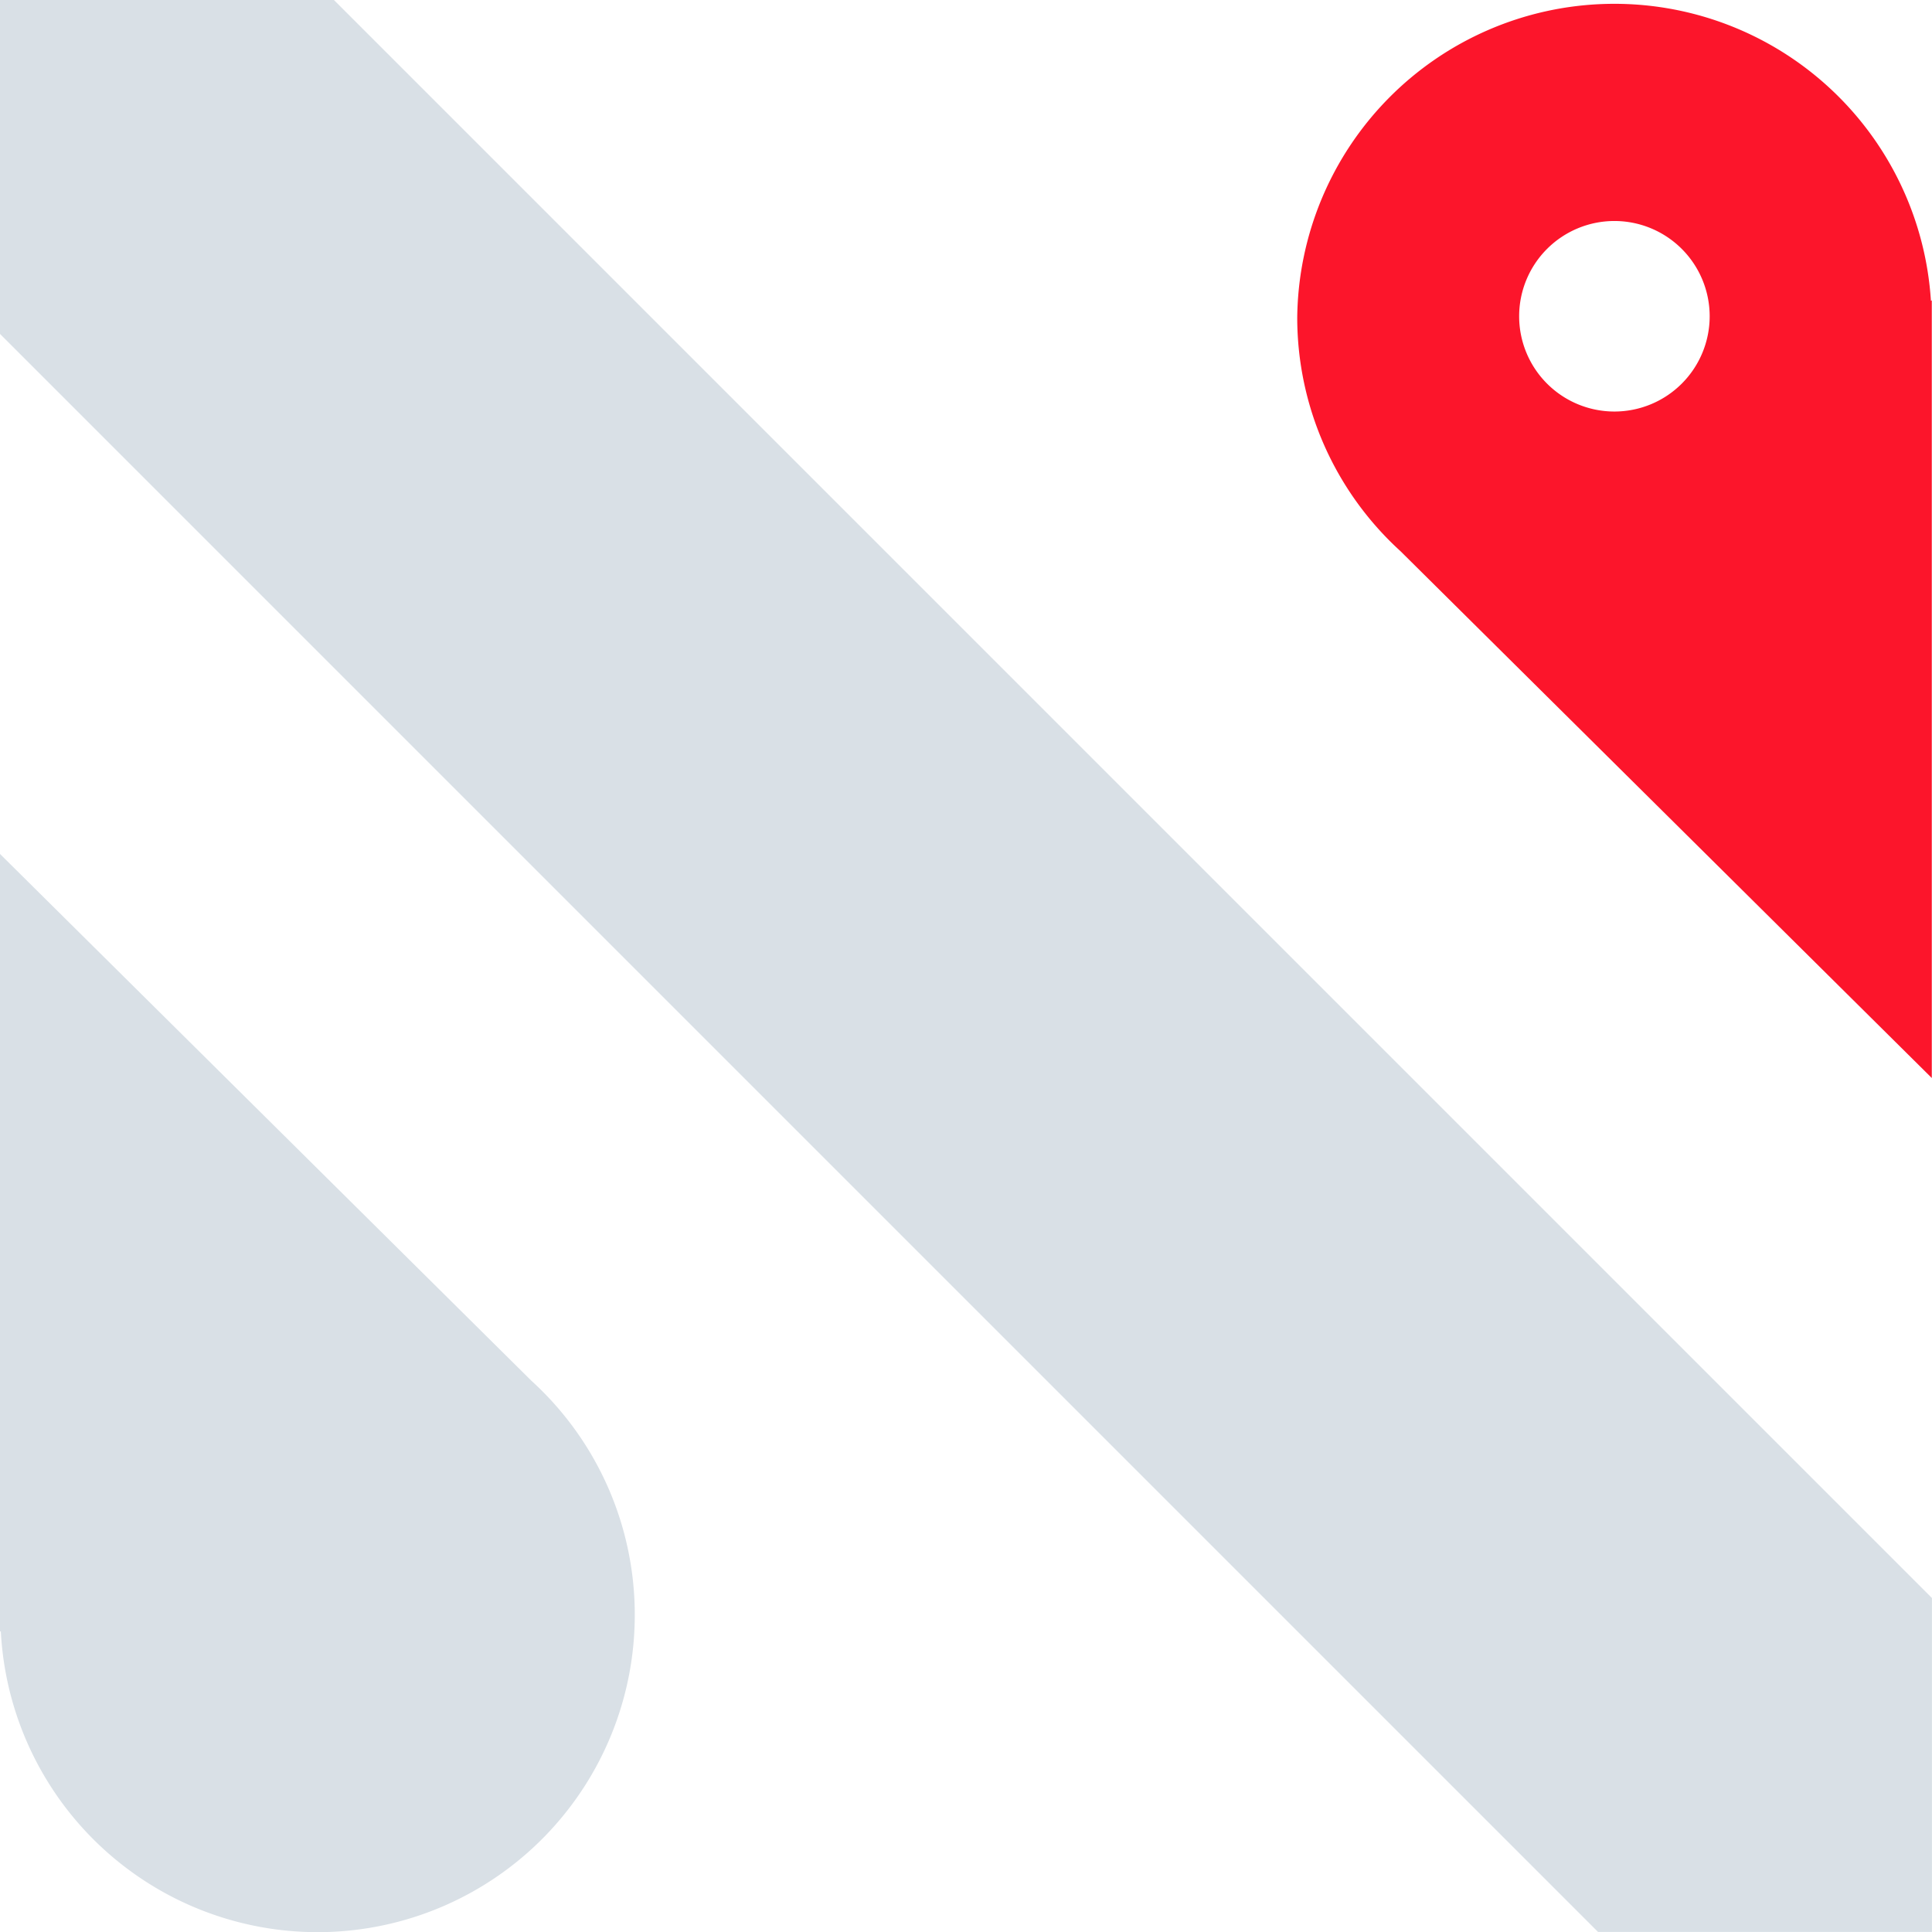
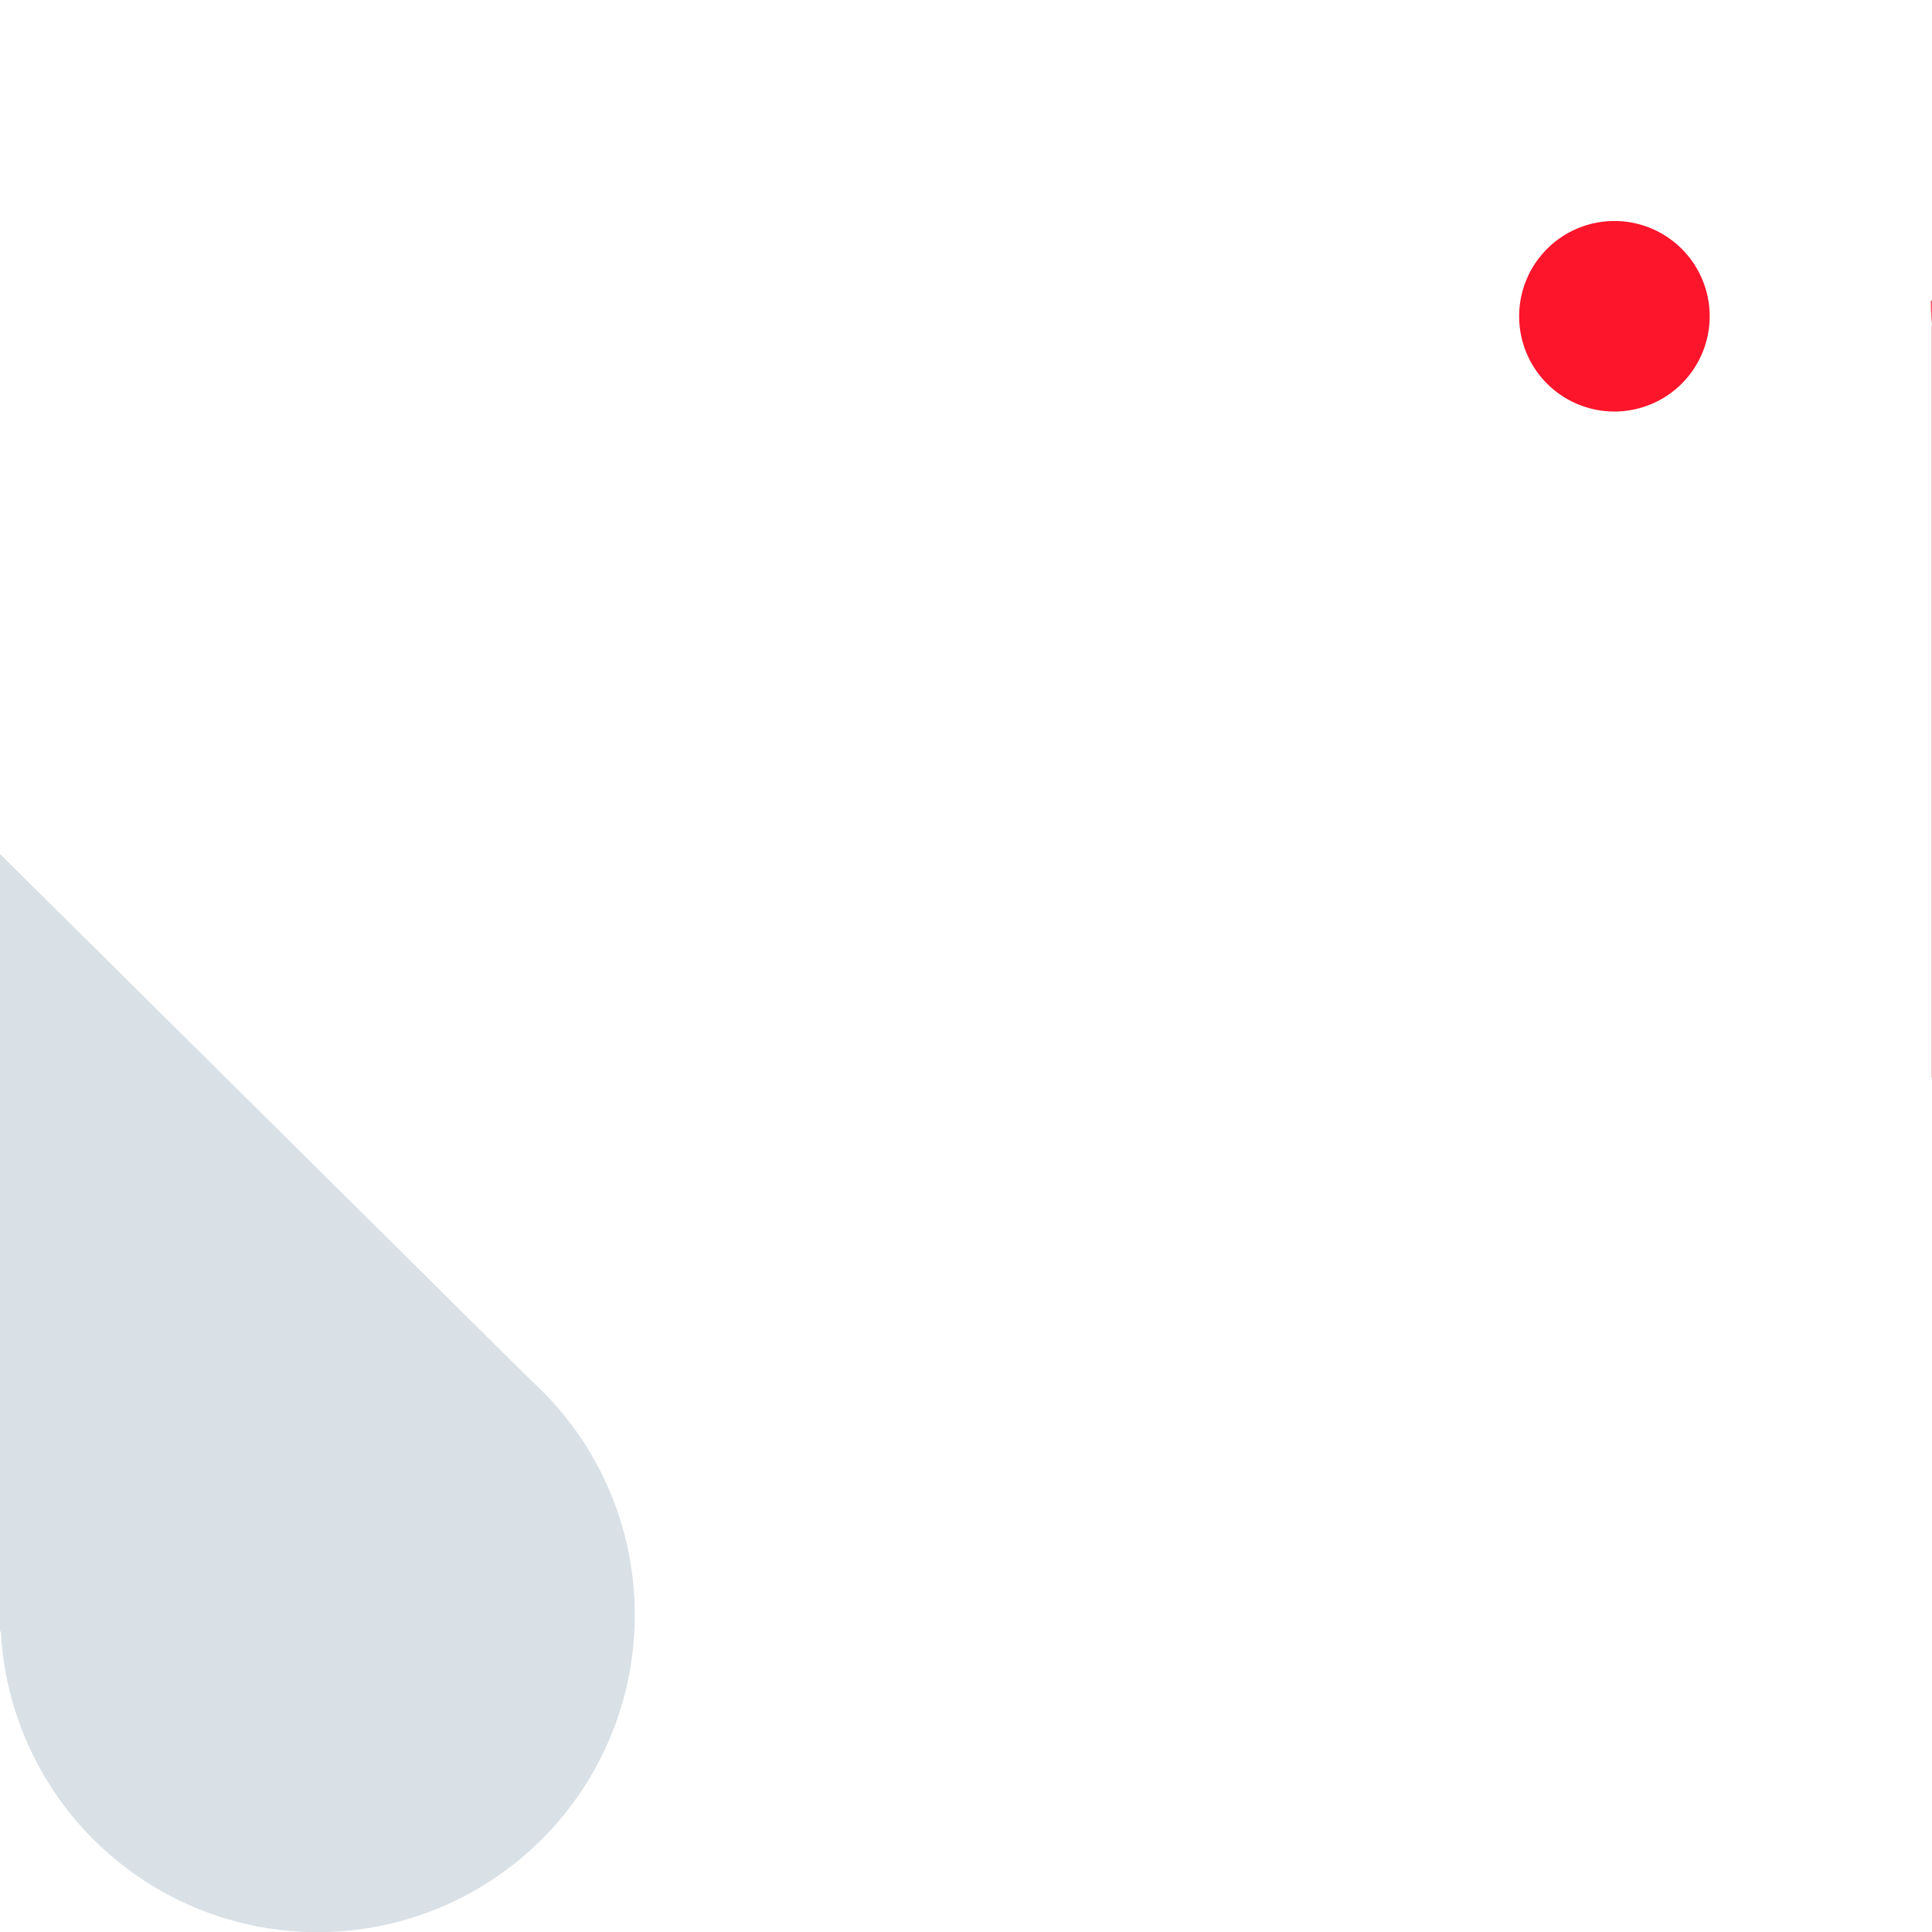
<svg xmlns="http://www.w3.org/2000/svg" id="Capa_1" data-name="Capa 1" viewBox="0 0 466.47 466.47">
  <defs>
    <style>
      .cls-1 {
        fill: #fc152b;
      }

      .cls-2 {
        fill: #d9e0e6;
      }
    </style>
  </defs>
  <g>
-     <path class="cls-1" d="M466.21,72.63a76.58,76.58,0,0,0-153,4h0a76.32,76.32,0,0,0,24.94,56.46L466.42,260.28V76.63h0V72.54ZM389.79,99.36a23,23,0,1,1,23-23,23,23,0,0,1-23,23Z" />
+     <path class="cls-1" d="M466.21,72.63h0a76.32,76.32,0,0,0,24.94,56.46L466.42,260.28V76.63h0V72.54ZM389.79,99.36a23,23,0,1,1,23-23,23,23,0,0,1-23,23Z" />
    <g>
      <path class="cls-2" d="M.2,393.84a76.58,76.58,0,0,0,153.06-4h0a76.34,76.34,0,0,0-24.94-56.45L0,206.18V389.83H0v4.1Z" />
-       <polygon class="cls-2" points="466.46 385.84 80.62 0 0 0 0 80.62 385.84 466.46 466.46 466.46 466.46 385.84" />
    </g>
  </g>
</svg>